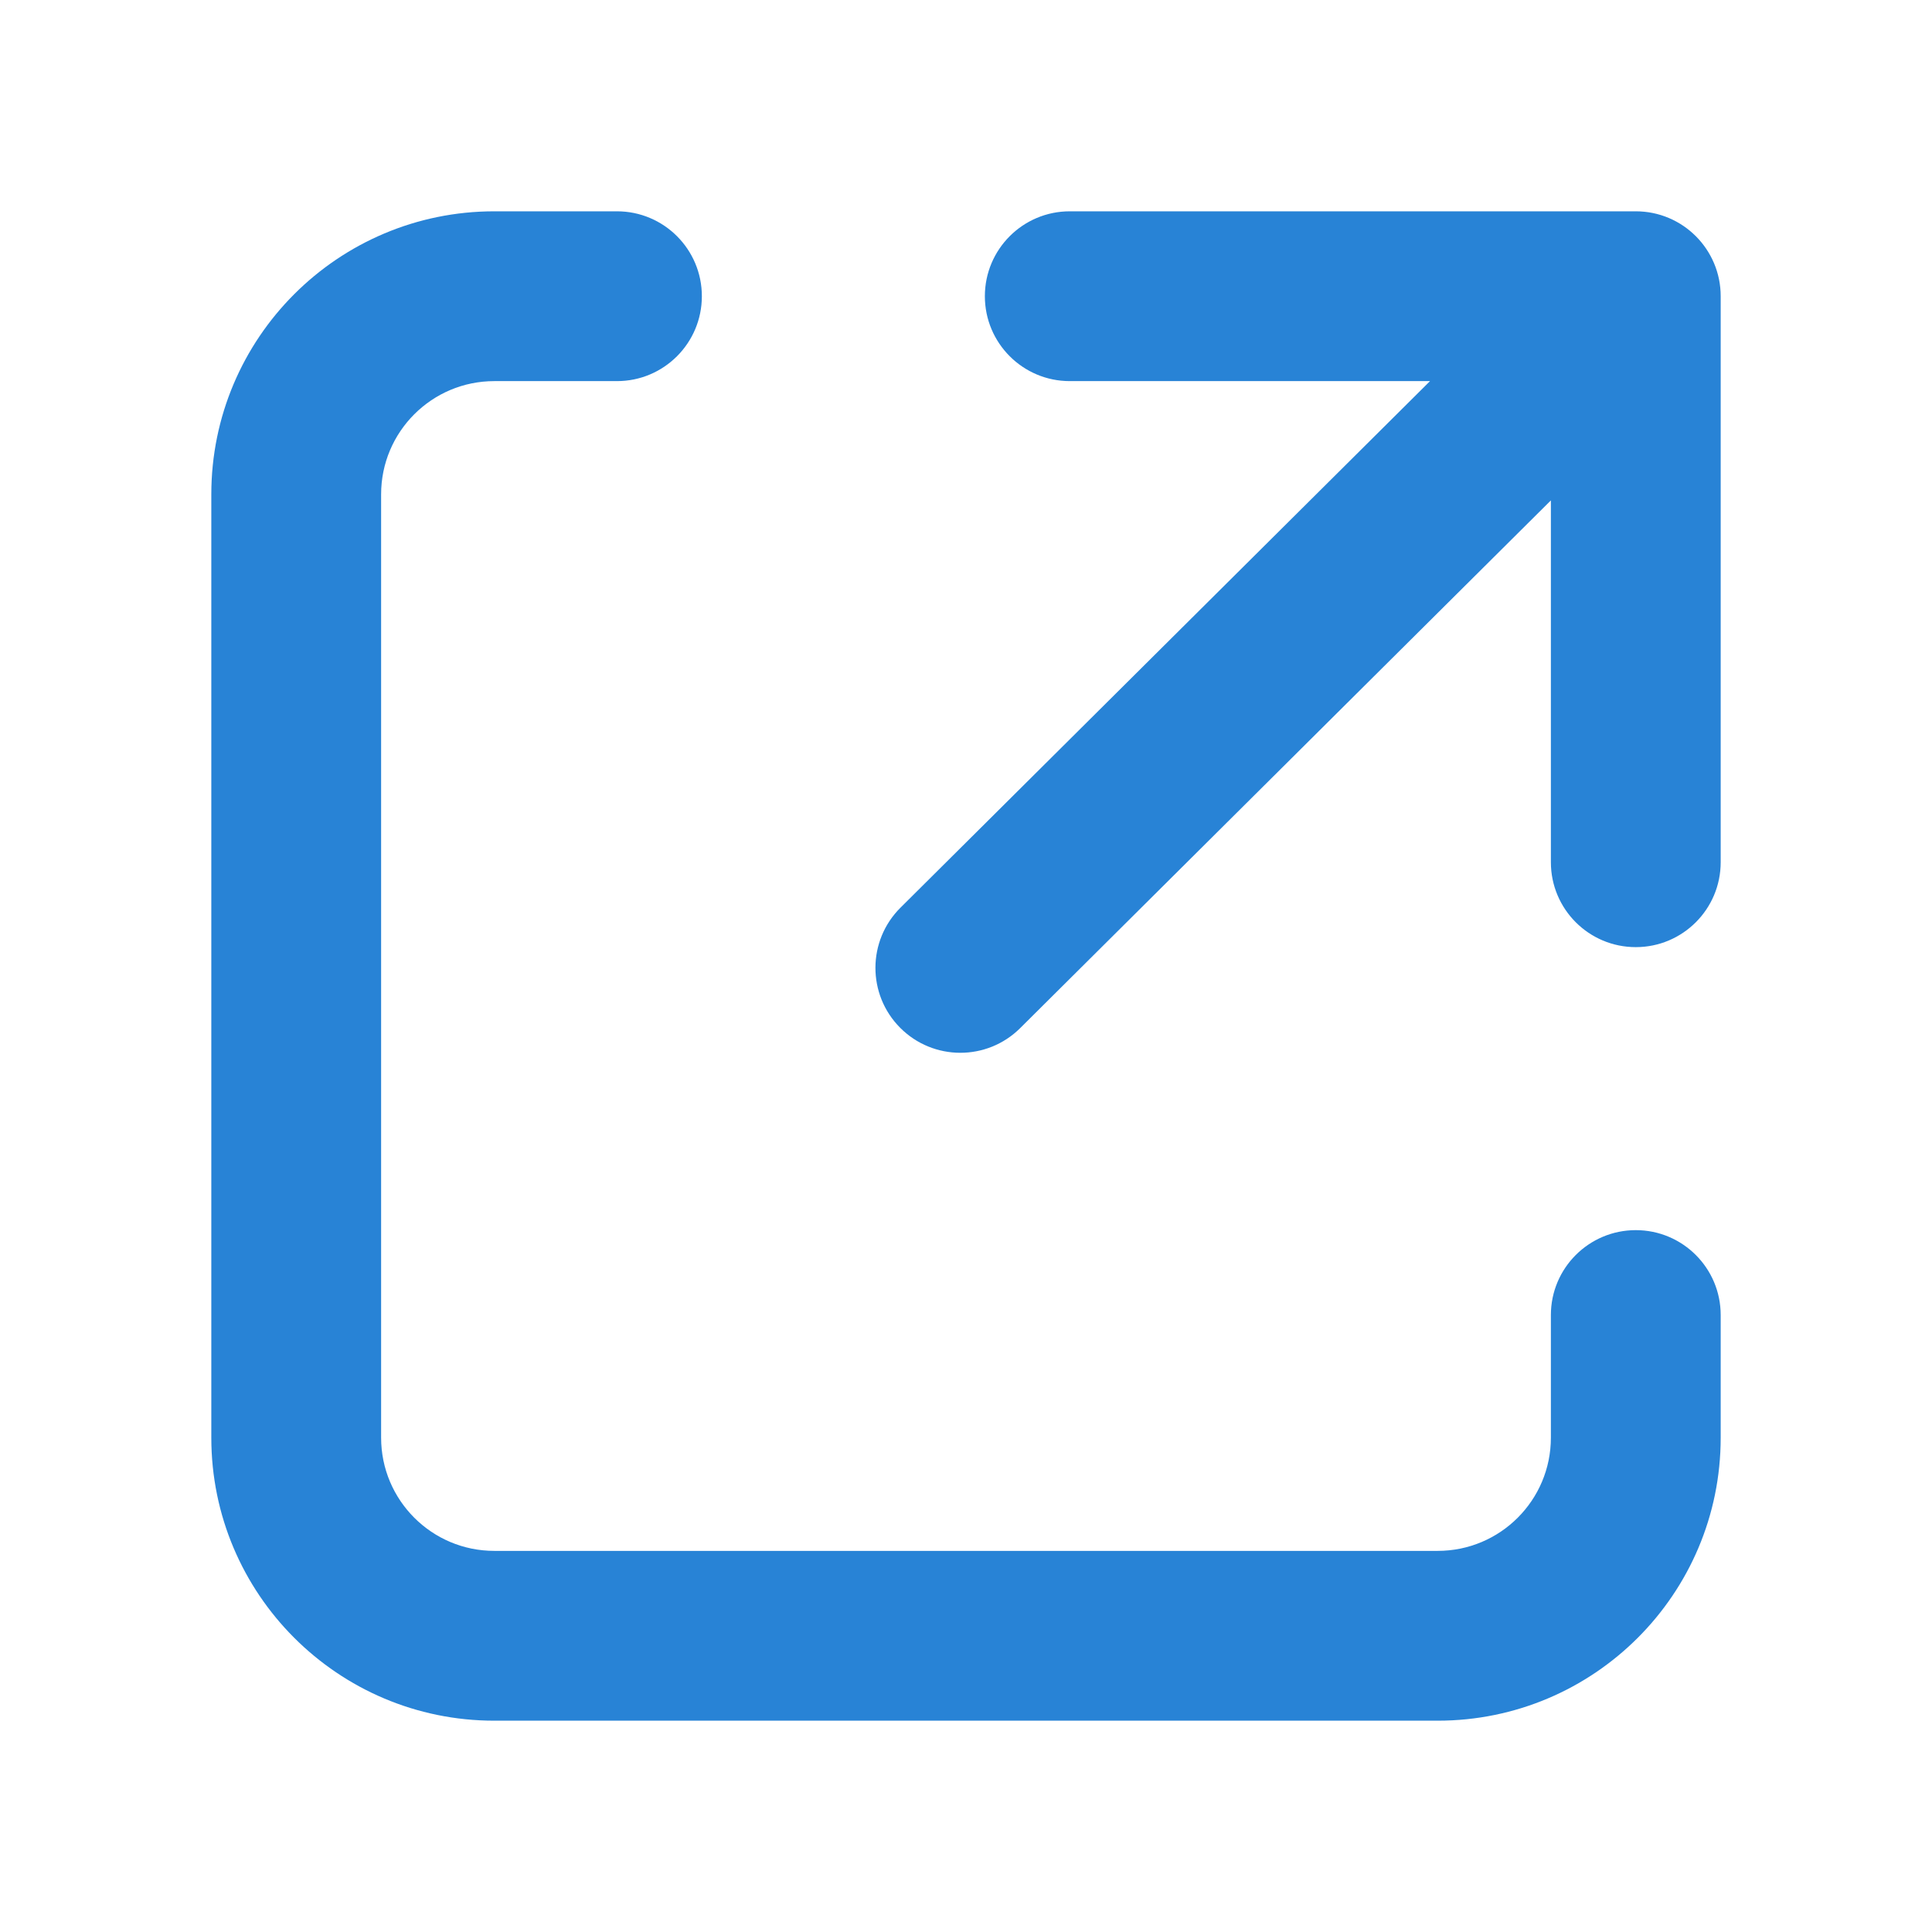
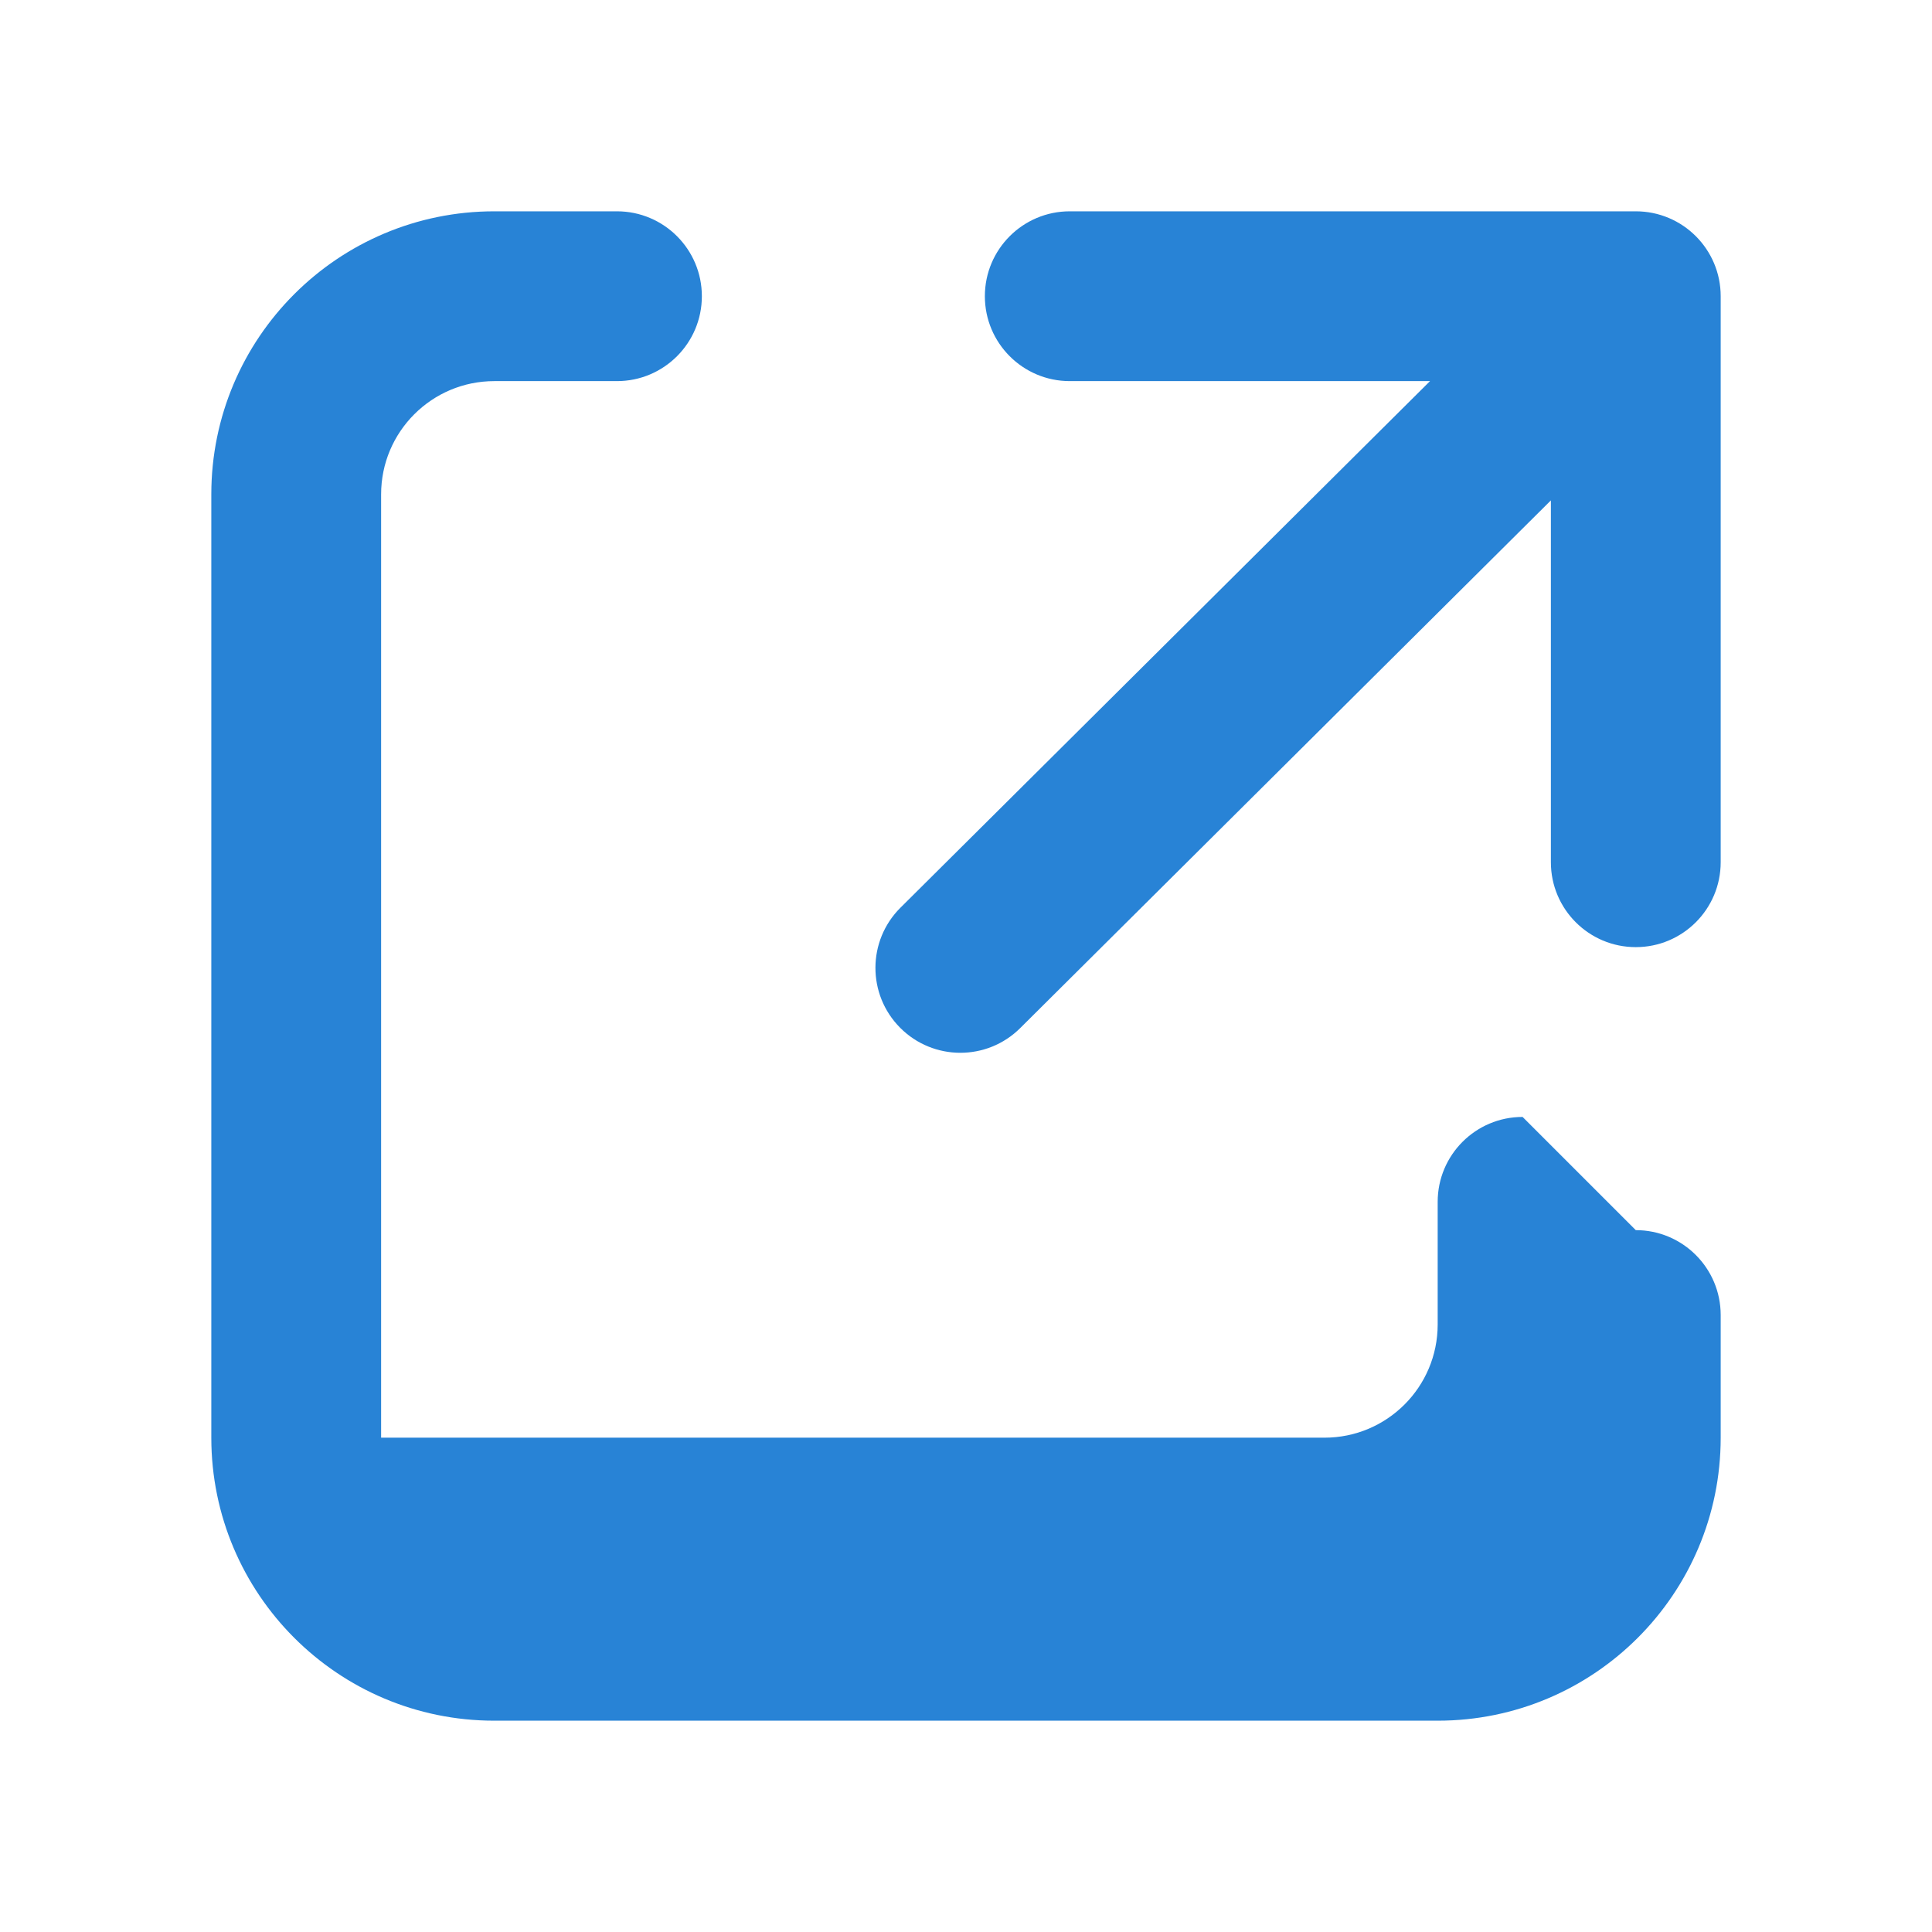
<svg xmlns="http://www.w3.org/2000/svg" t="1692760806080" class="icon" viewBox="0 0 1024 1024" version="1.1" p-id="1483" width="200" height="200">
-   <path d="M757.938 202H567c-24.852 0-45-20.148-45-45S542.148 112 567 112h300c24.852 0 45 20.148 45 45v300c0 24.852-20.148 45-45 45S822 481.852 822 457v-191.78L540.73 544.91c-17.622 17.524-46.116 17.444-63.64-0.18-17.524-17.622-17.444-46.116 0.18-63.64L757.938 202zM867 652c24.852 0 45 20.148 45 45V762c0 82.842-67.158 150-150 150H262c-82.842 0-150-67.158-150-150V262c0-82.842 67.158-150 150-150h65c24.852 0 45 20.148 45 45S351.852 202 327 202H262c-33.138 0-60 26.862-60 60v500c0 33.138 26.862 60 60 60h500c33.138 0 60-26.862 60-60v-65c0-24.852 20.148-45 45-45z" fill="#2883D6" p-id="1484" />
+   <path d="M757.938 202H567c-24.852 0-45-20.148-45-45S542.148 112 567 112h300c24.852 0 45 20.148 45 45v300c0 24.852-20.148 45-45 45S822 481.852 822 457v-191.78L540.73 544.91c-17.622 17.524-46.116 17.444-63.64-0.18-17.524-17.622-17.444-46.116 0.18-63.64L757.938 202zM867 652c24.852 0 45 20.148 45 45V762c0 82.842-67.158 150-150 150H262c-82.842 0-150-67.158-150-150V262c0-82.842 67.158-150 150-150h65c24.852 0 45 20.148 45 45S351.852 202 327 202H262c-33.138 0-60 26.862-60 60v500h500c33.138 0 60-26.862 60-60v-65c0-24.852 20.148-45 45-45z" fill="#2883D6" p-id="1484" />
</svg>